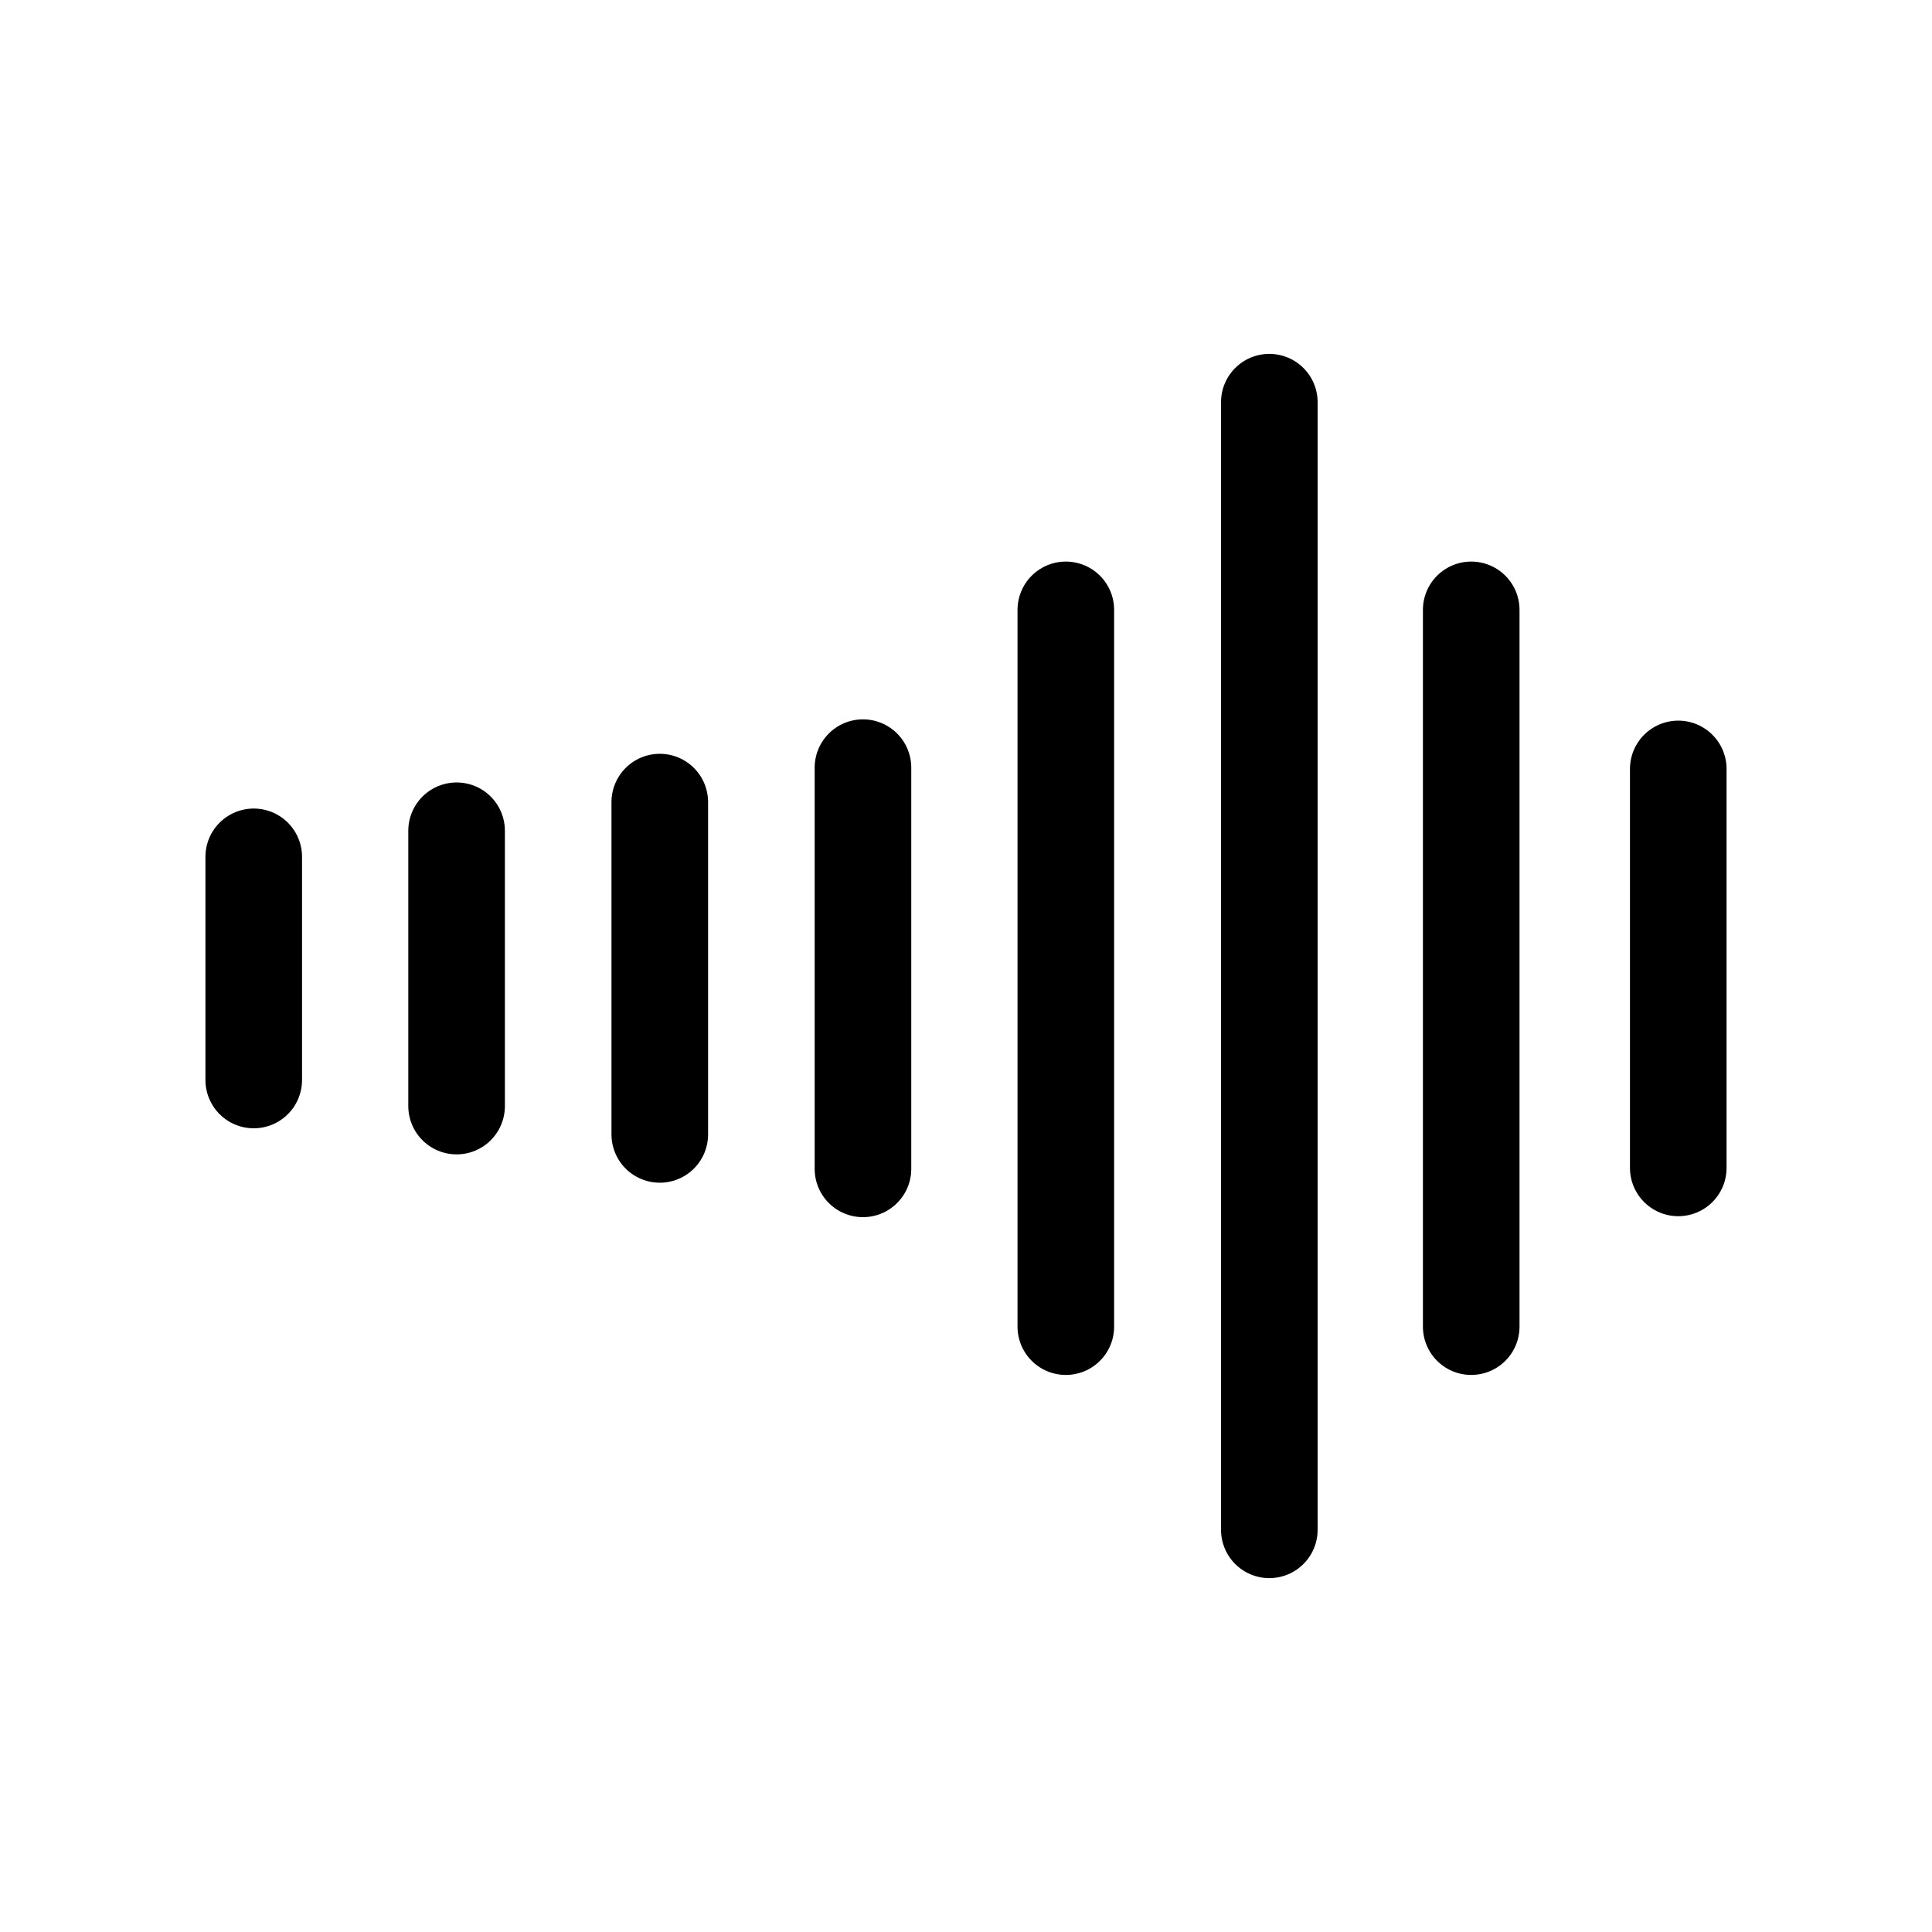
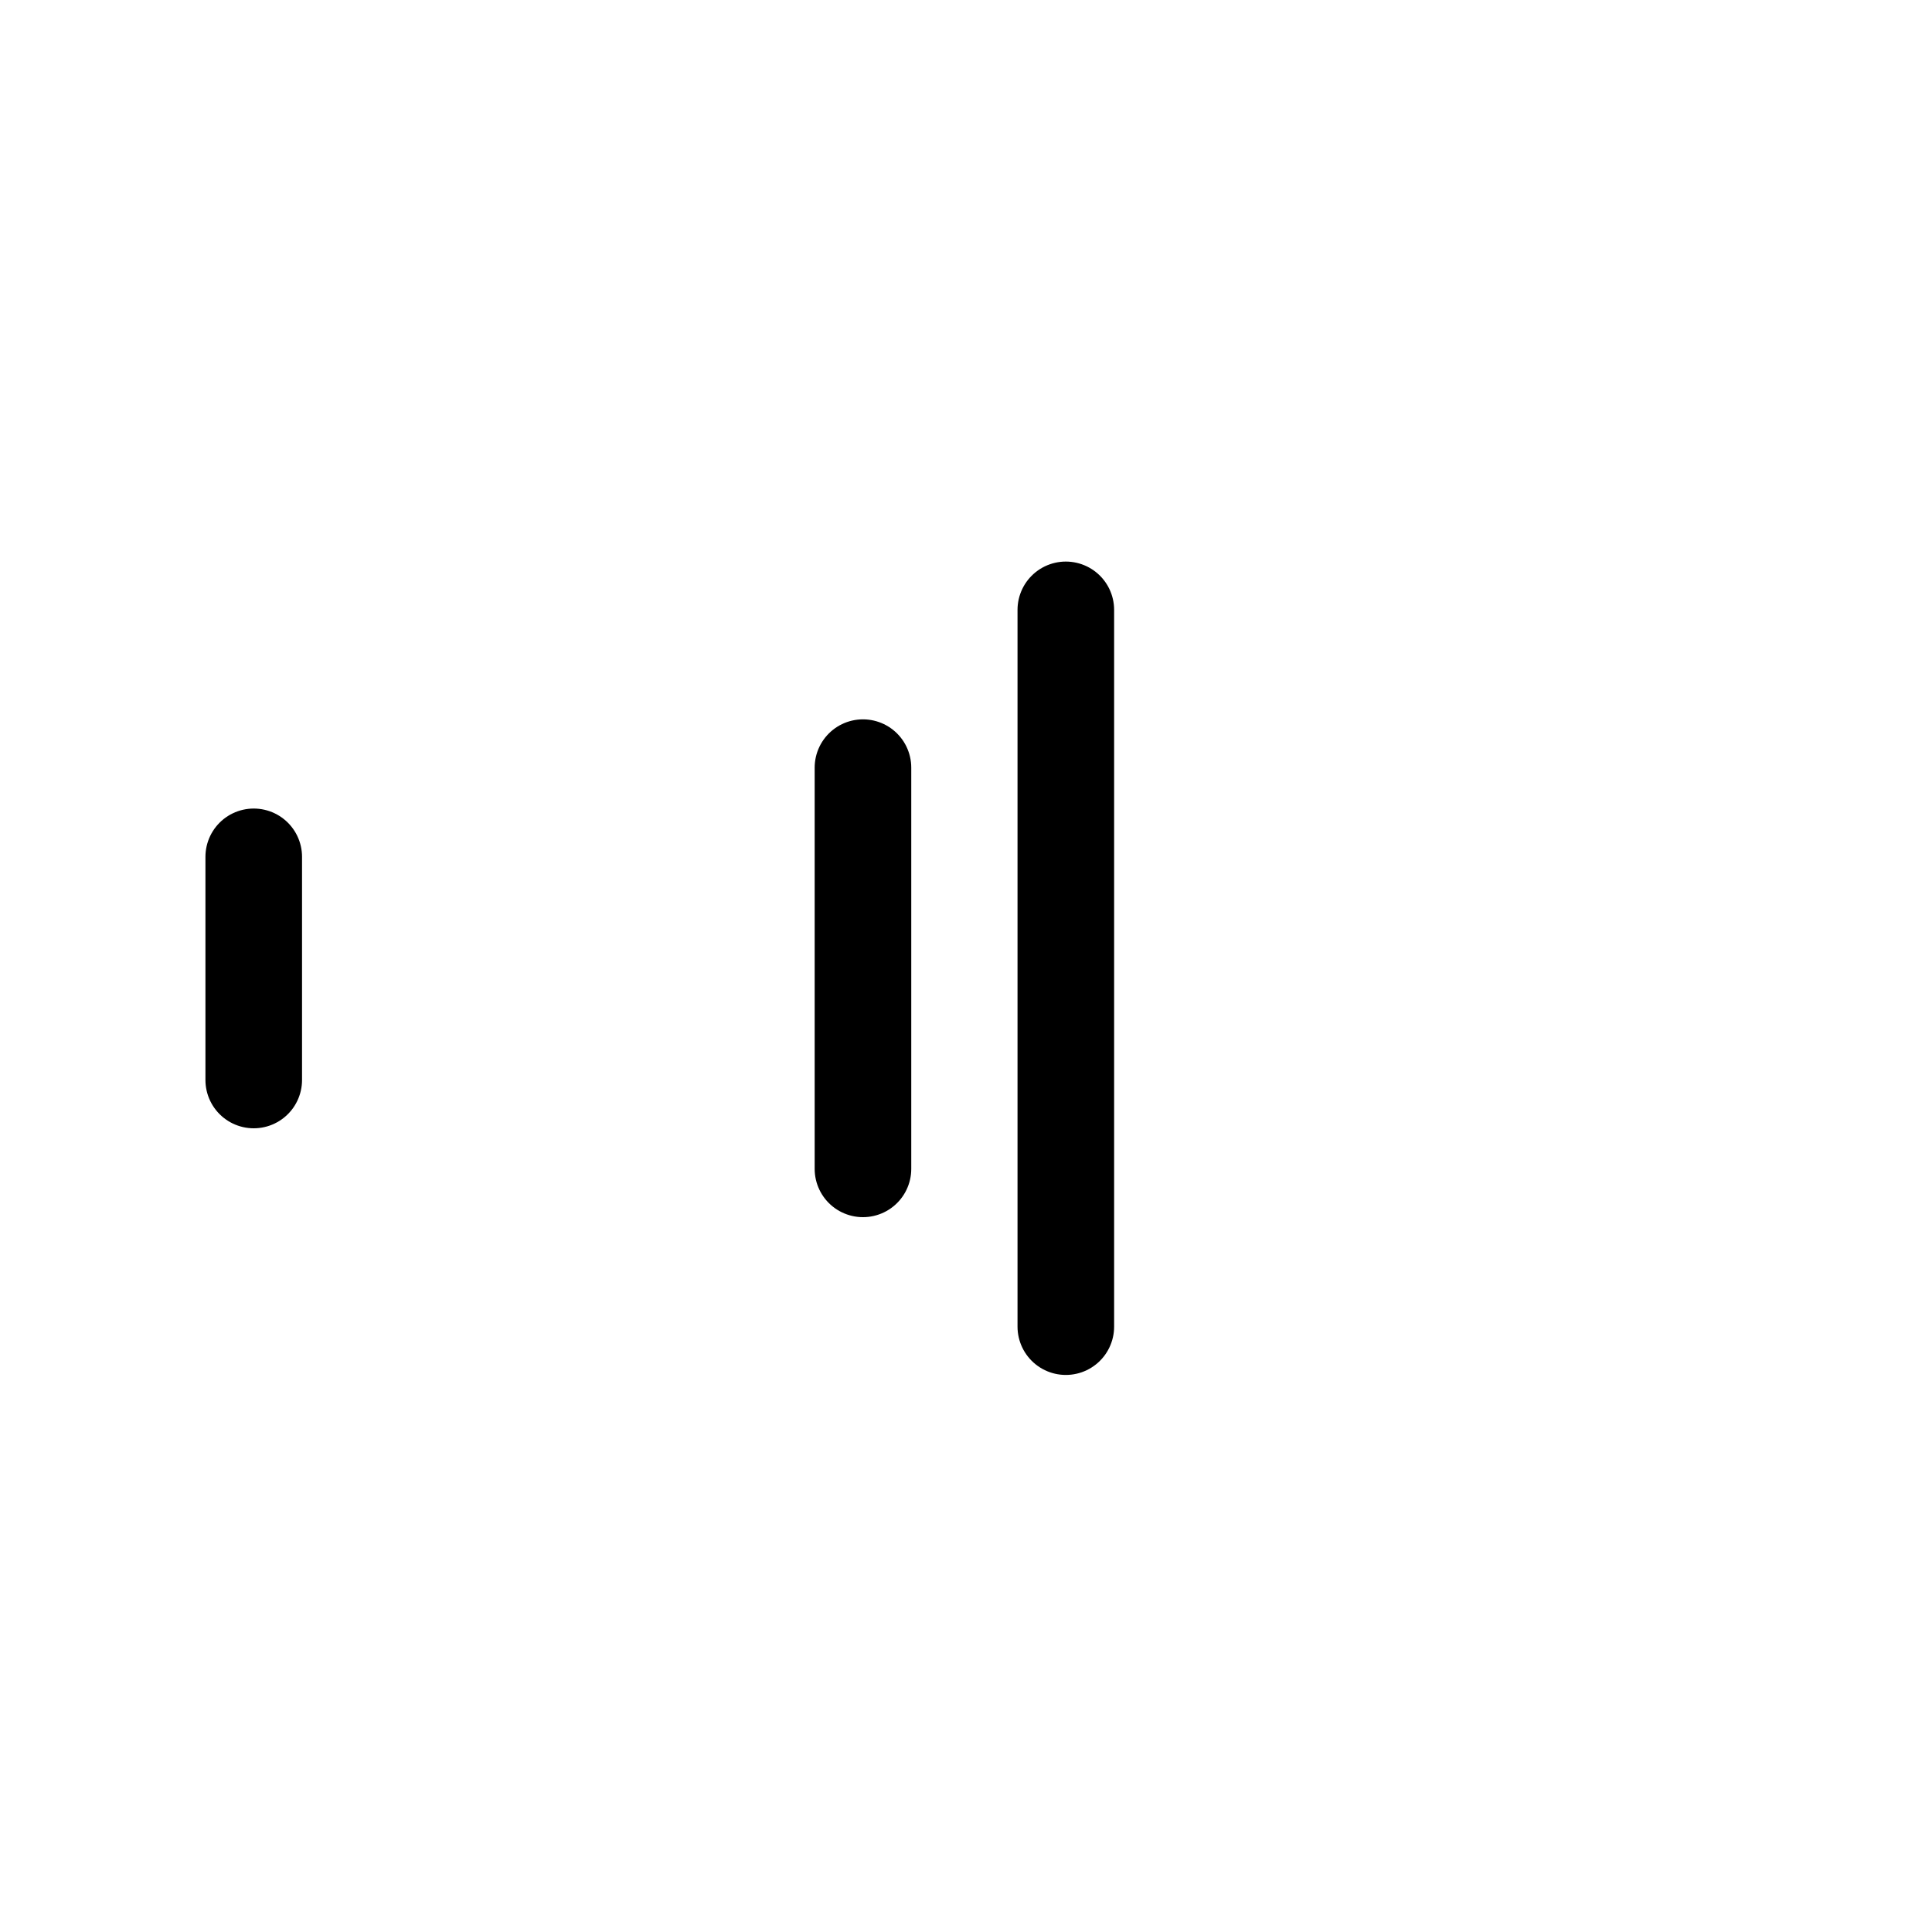
<svg xmlns="http://www.w3.org/2000/svg" version="1.1" id="Layer_1" x="0px" y="0px" viewBox="0 0 60 60" style="enable-background:new 0 0 60 60;" xml:space="preserve">
  <style type="text/css">
	.st0{fill:none;stroke:#000000;stroke-width:3;stroke-linecap:round;stroke-linejoin:round;}
</style>
  <g>
    <line class="st0" x1="7.88" y1="26.61" x2="7.88" y2="33.54" />
-     <line class="st0" x1="14.18" y1="25.8" x2="14.18" y2="34.35" />
-     <line class="st0" x1="20.49" y1="24.91" x2="20.49" y2="35.23" />
-     <line class="st0" x1="52.12" y1="23.88" x2="52.12" y2="36.27" />
    <line class="st0" x1="26.8" y1="23.84" x2="26.8" y2="36.3" />
    <line class="st0" x1="33.1" y1="18.94" x2="33.1" y2="41.2" />
-     <line class="st0" x1="45.69" y1="18.94" x2="45.69" y2="41.2" />
-     <line class="st0" x1="39.42" y1="12.49" x2="39.42" y2="47.51" />
  </g>
</svg>